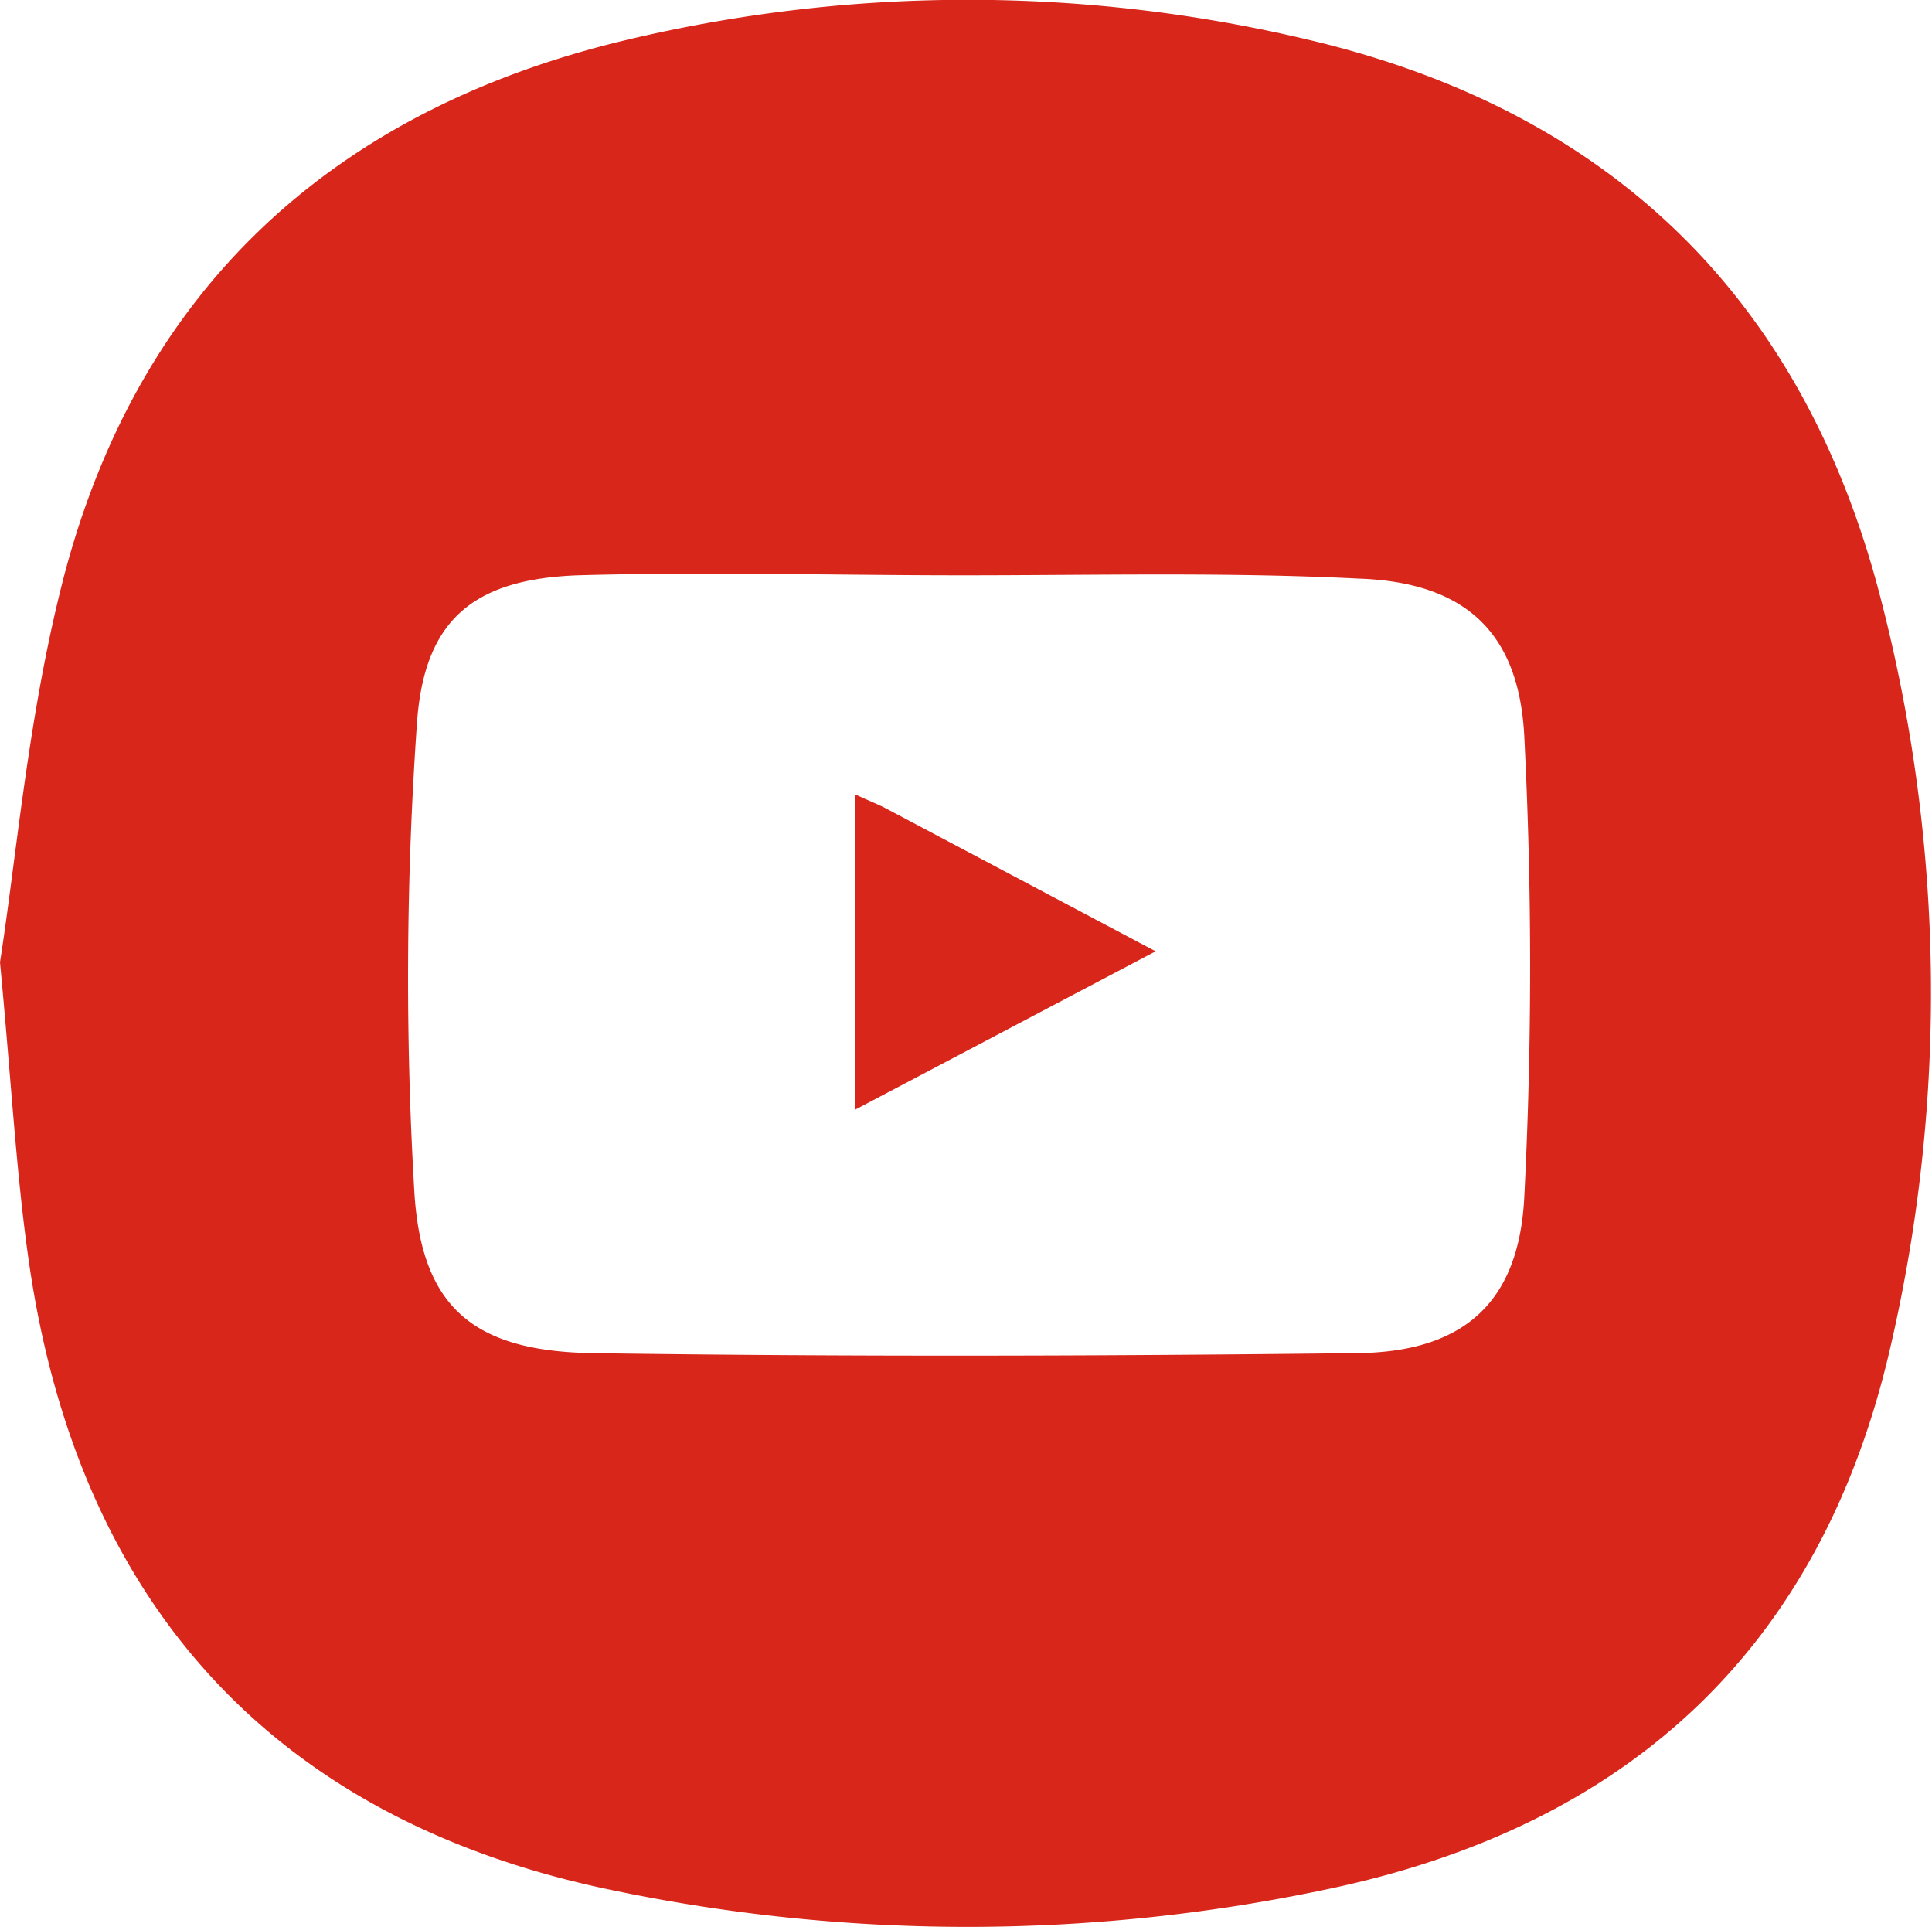
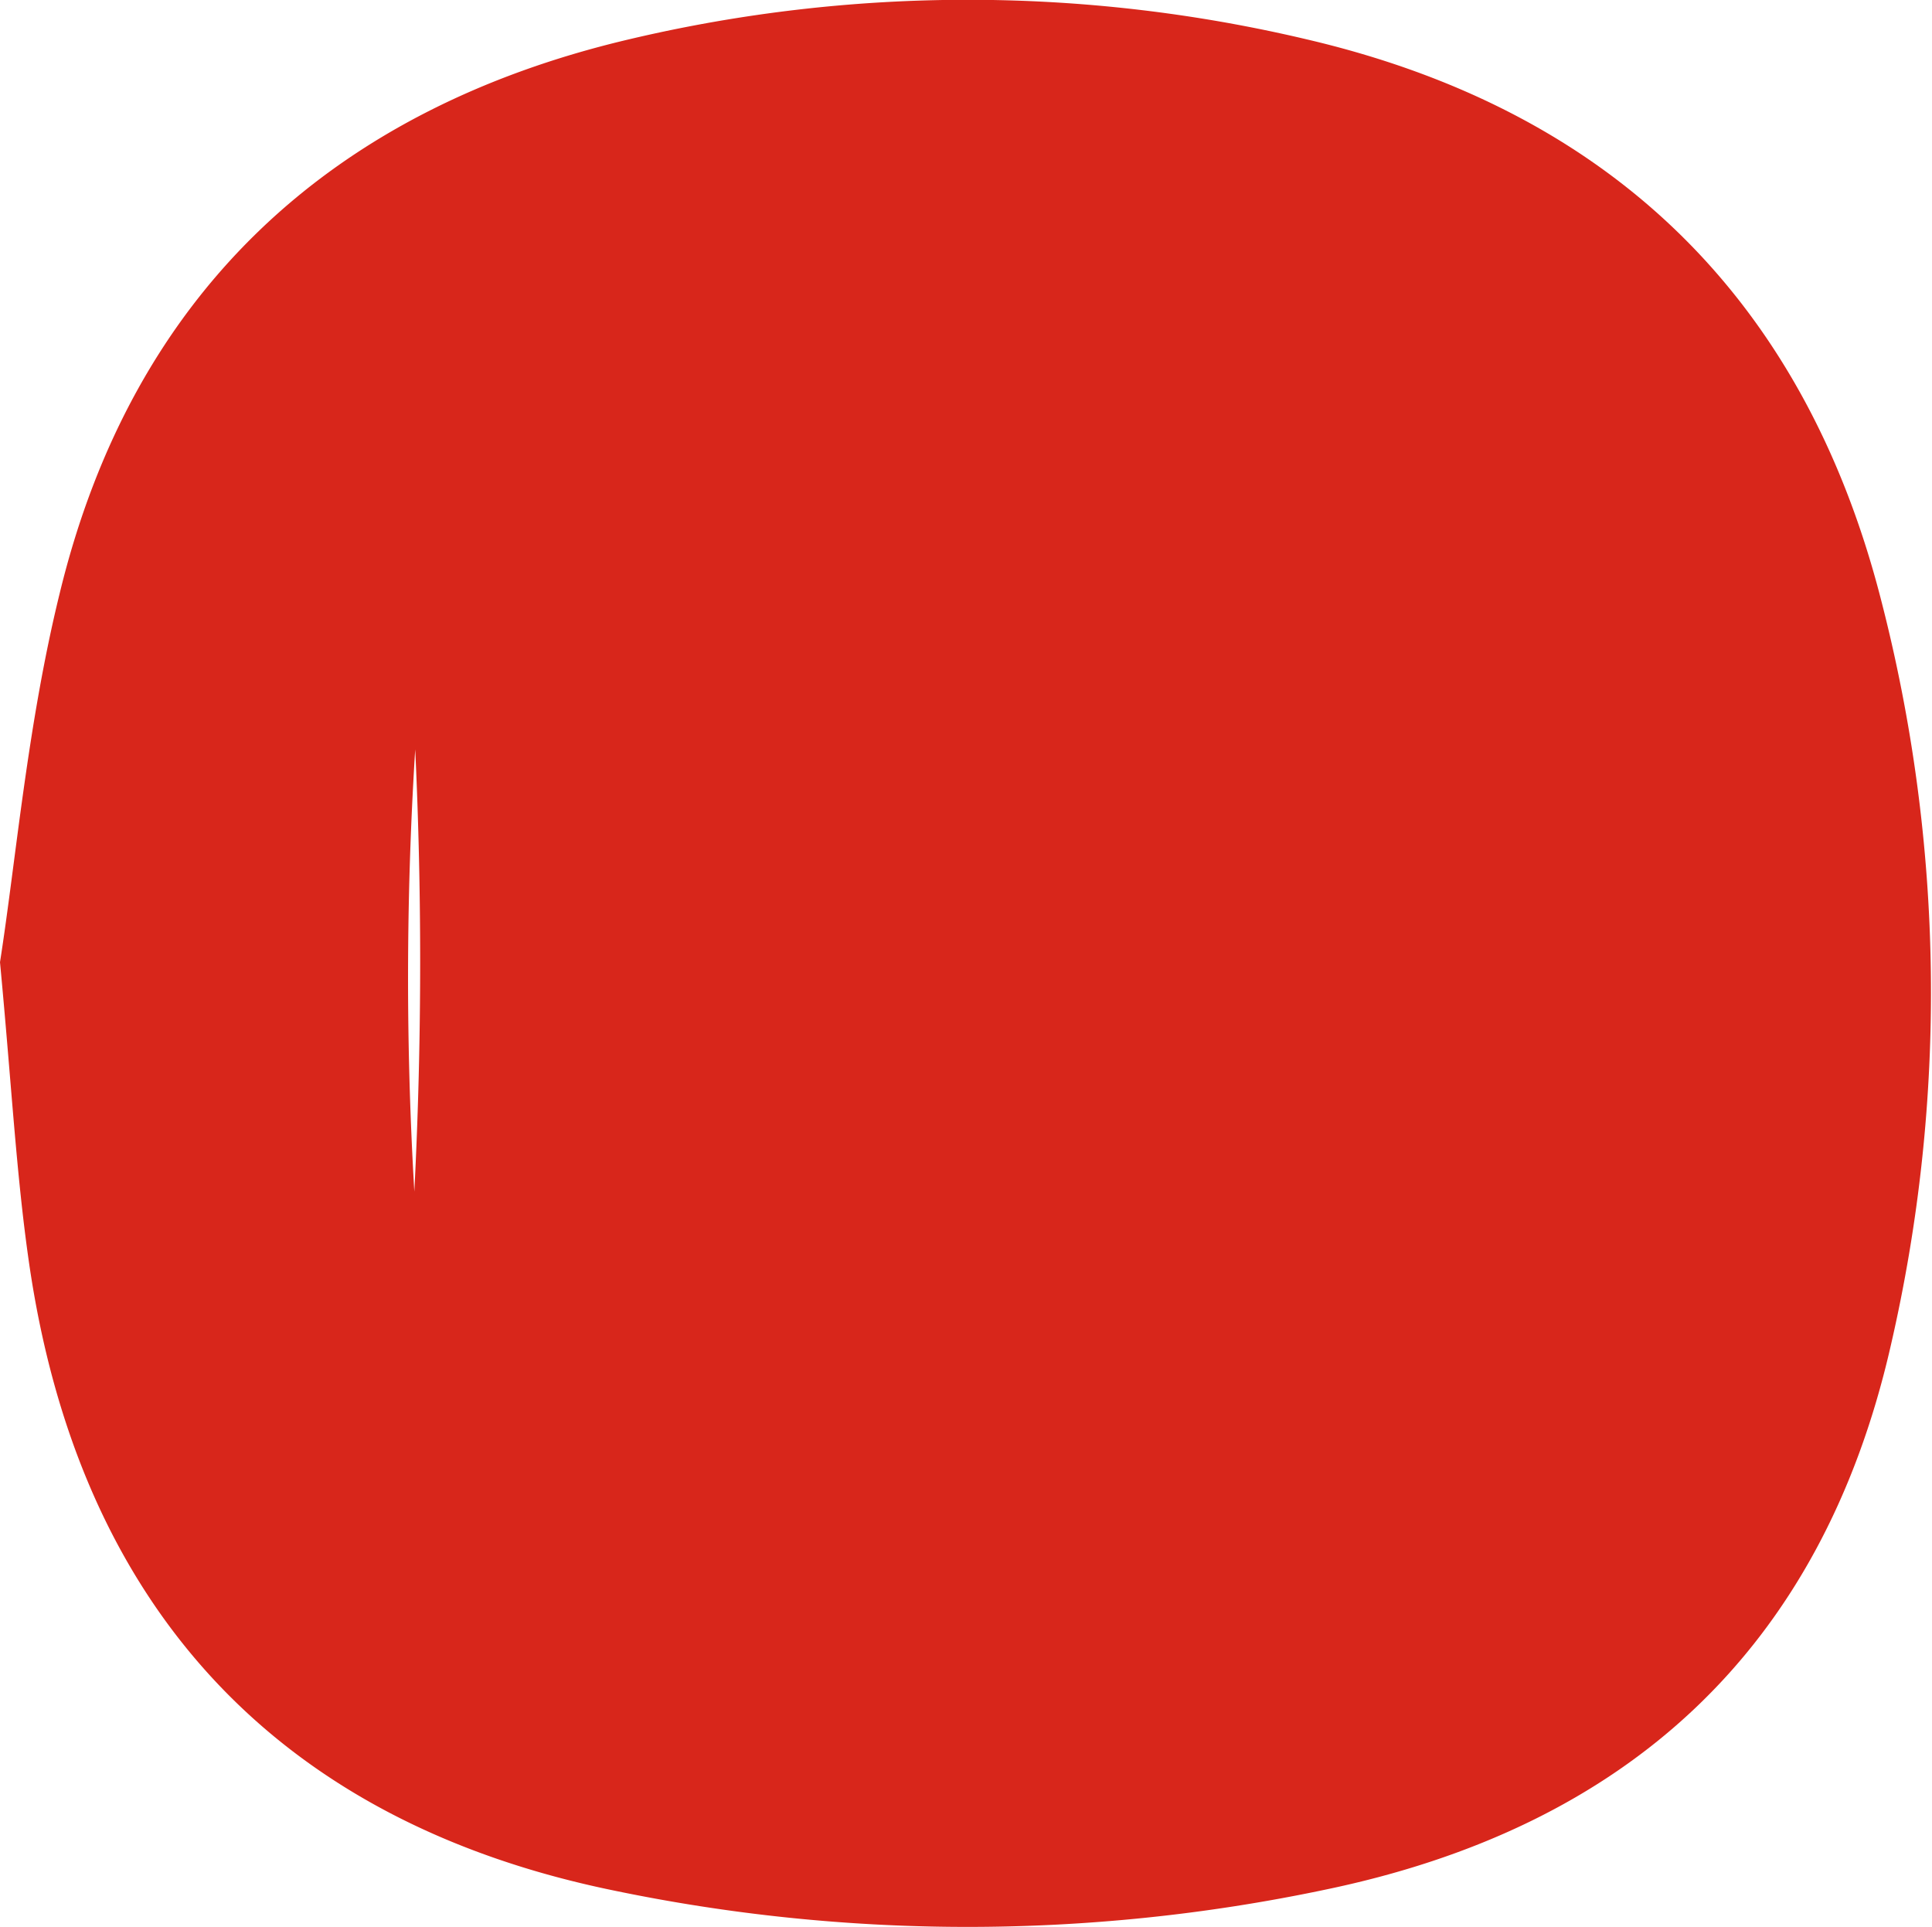
<svg xmlns="http://www.w3.org/2000/svg" viewBox="0 0 58.38 58.22">
  <defs>
    <style>.cls-1{fill:#d8261b;}</style>
  </defs>
  <g id="Layer_2" data-name="Layer 2">
    <g id="Layer_1-2" data-name="Layer 1">
-       <path class="cls-1" d="M0,29.07C.48,26,.83,21.89,1.8,17.94,4,8.85,10,3.31,19,1.19a44.47,44.47,0,0,1,20.49,0c9.15,2.14,15,7.8,17.34,16.89a47.42,47.42,0,0,1,.3,22.59c-2.1,9.19-8,14.55-17.14,16.43a52.49,52.49,0,0,1-21.51,0C8.34,55,2.36,48.5.87,38.1.49,35.45.35,32.77,0,29.07ZM29.1,17.38c-3.88,0-7.77-.11-11.65,0-3.12.12-4.63,1.32-4.85,4.46A110.11,110.11,0,0,0,12.52,36c.21,3.51,1.8,4.82,5.38,4.88,7.65.11,15.31.09,23,0,3.29,0,5-1.49,5.16-4.72a137.31,137.31,0,0,0,0-13.91c-.16-3.19-1.83-4.66-5-4.77C37.09,17.28,33.09,17.38,29.1,17.38Z" />
-       <path class="cls-1" d="M25.84,24c.43.2.73.31,1,.46l8.08,4.28-9.09,4.79Z" />
+       <path class="cls-1" d="M0,29.07C.48,26,.83,21.89,1.8,17.94,4,8.85,10,3.31,19,1.19a44.47,44.47,0,0,1,20.49,0c9.15,2.14,15,7.8,17.34,16.89a47.42,47.42,0,0,1,.3,22.59c-2.1,9.19-8,14.55-17.14,16.43a52.49,52.49,0,0,1-21.51,0C8.34,55,2.36,48.5.87,38.1.49,35.45.35,32.77,0,29.07ZM29.1,17.38c-3.88,0-7.77-.11-11.65,0-3.12.12-4.63,1.32-4.85,4.46A110.11,110.11,0,0,0,12.52,36a137.31,137.31,0,0,0,0-13.91c-.16-3.19-1.83-4.66-5-4.77C37.09,17.28,33.09,17.38,29.1,17.38Z" />
    </g>
  </g>
</svg>